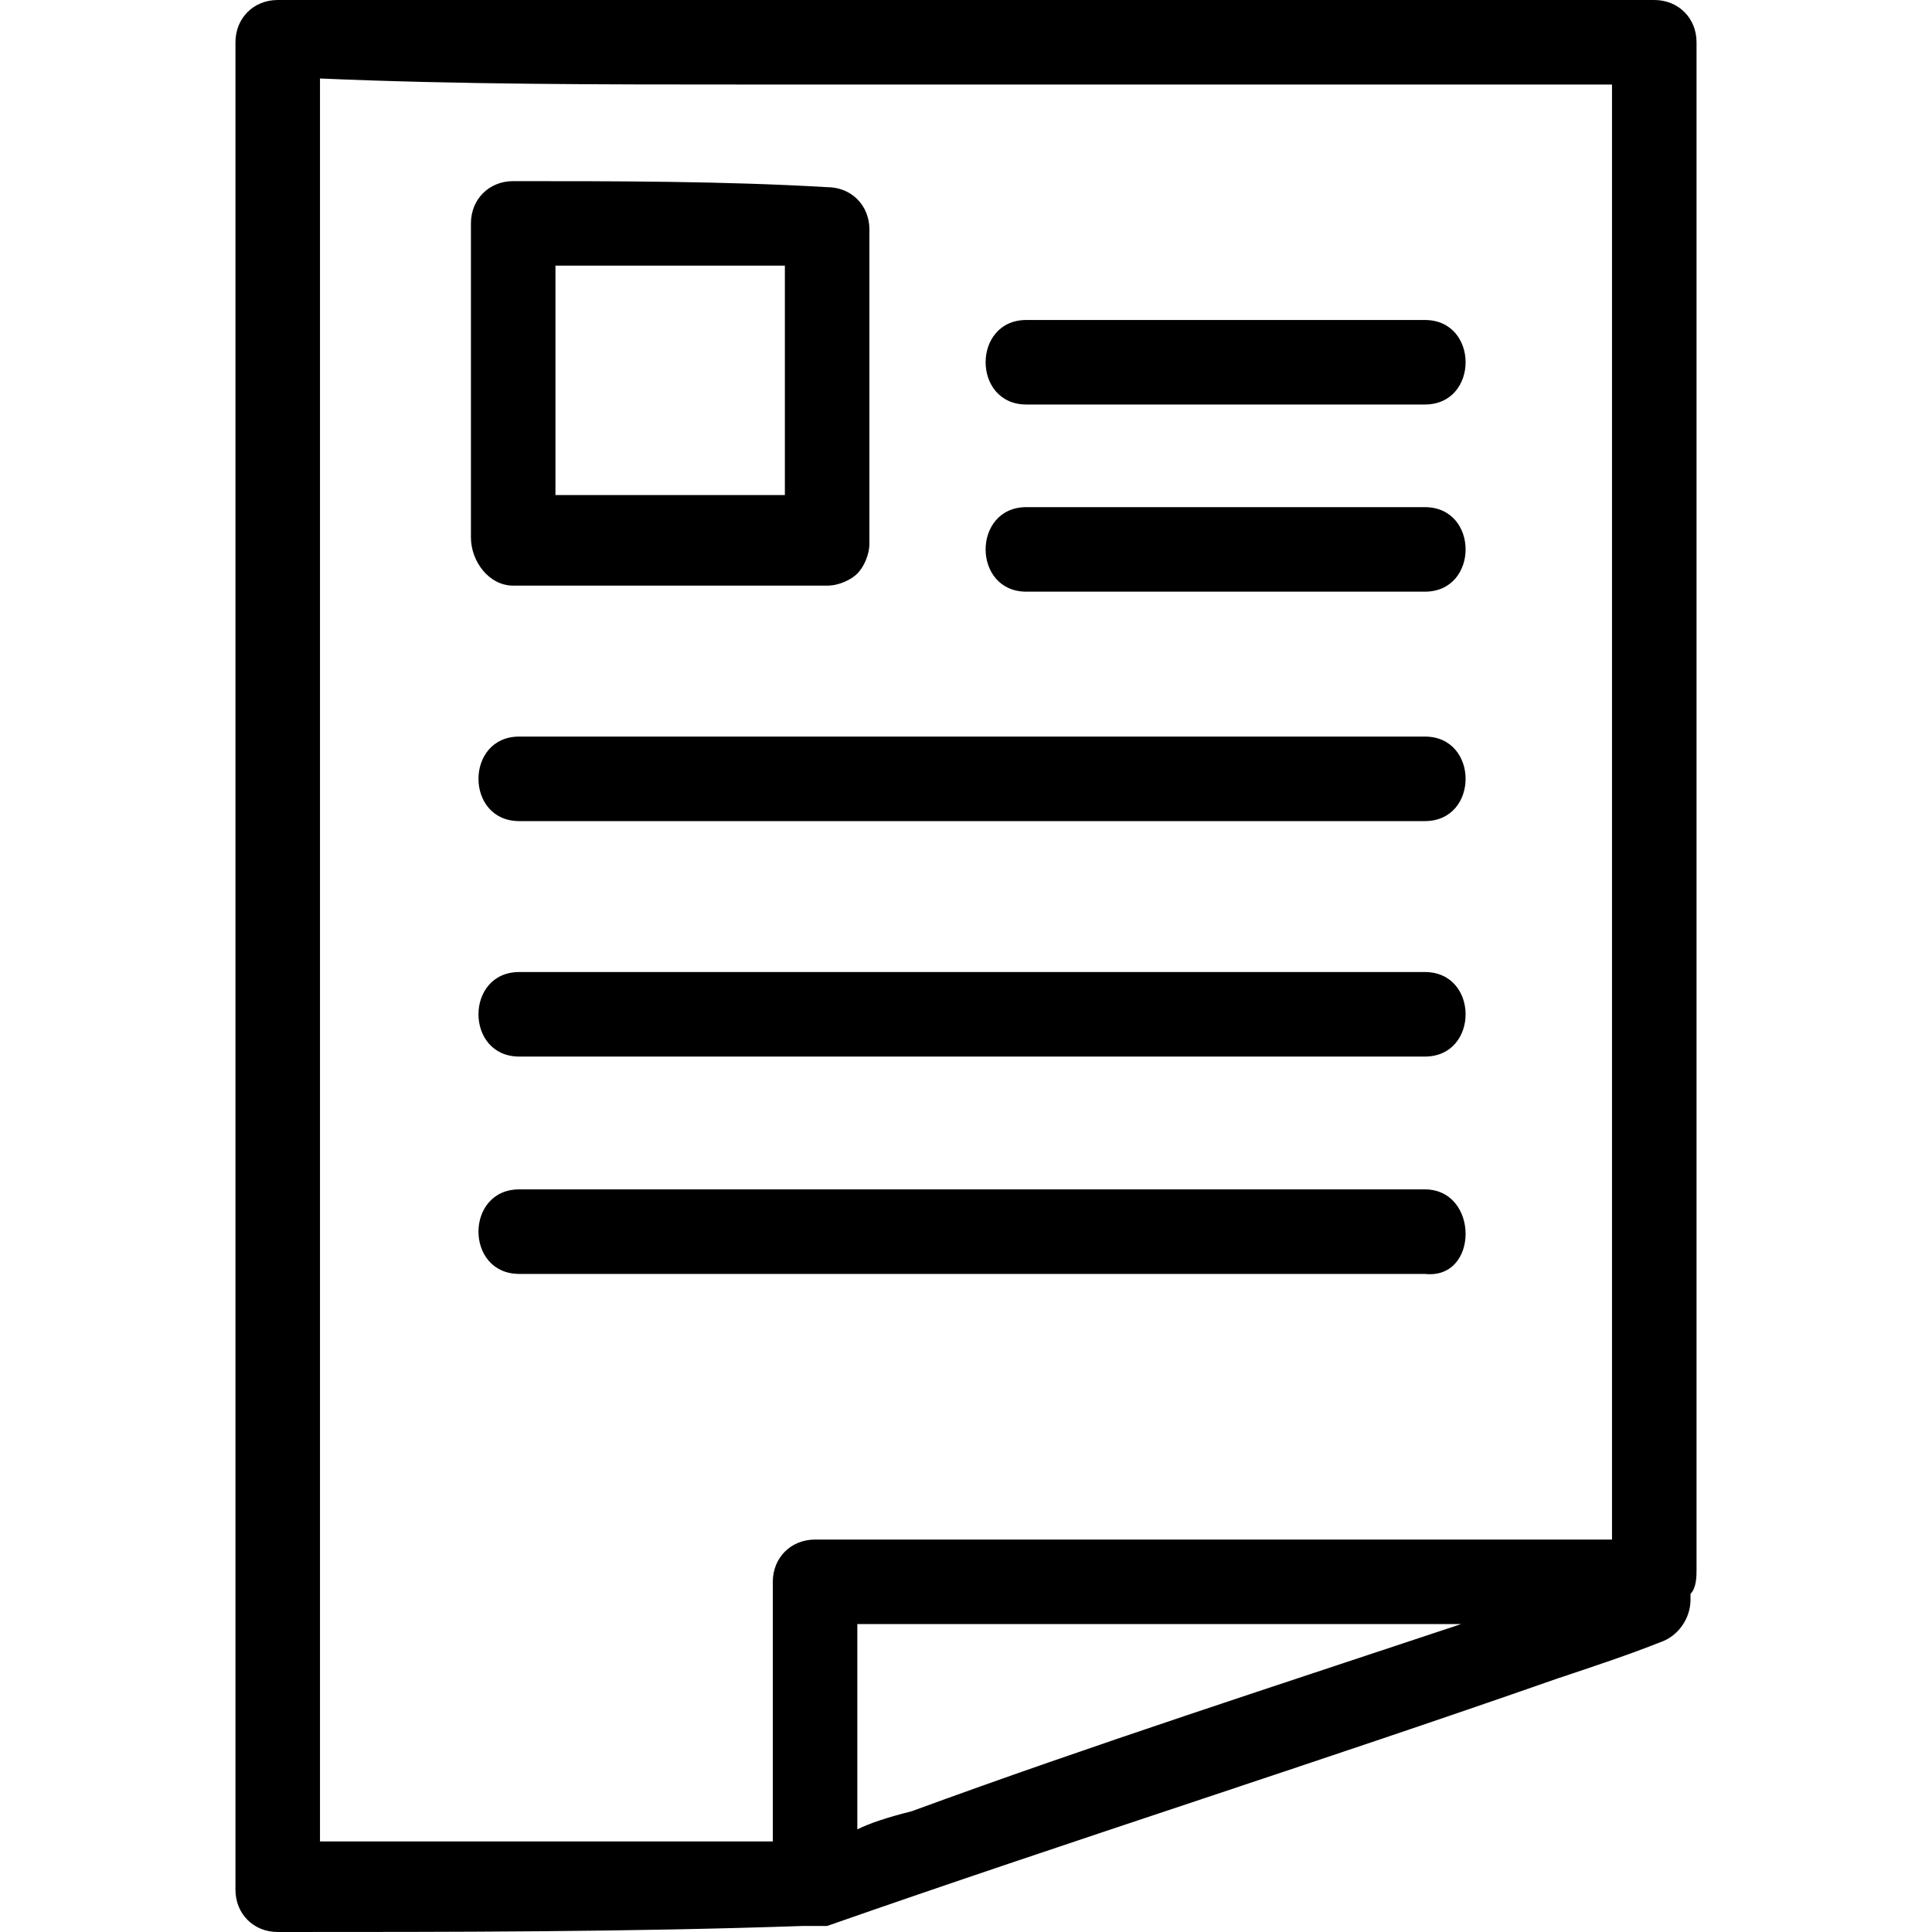
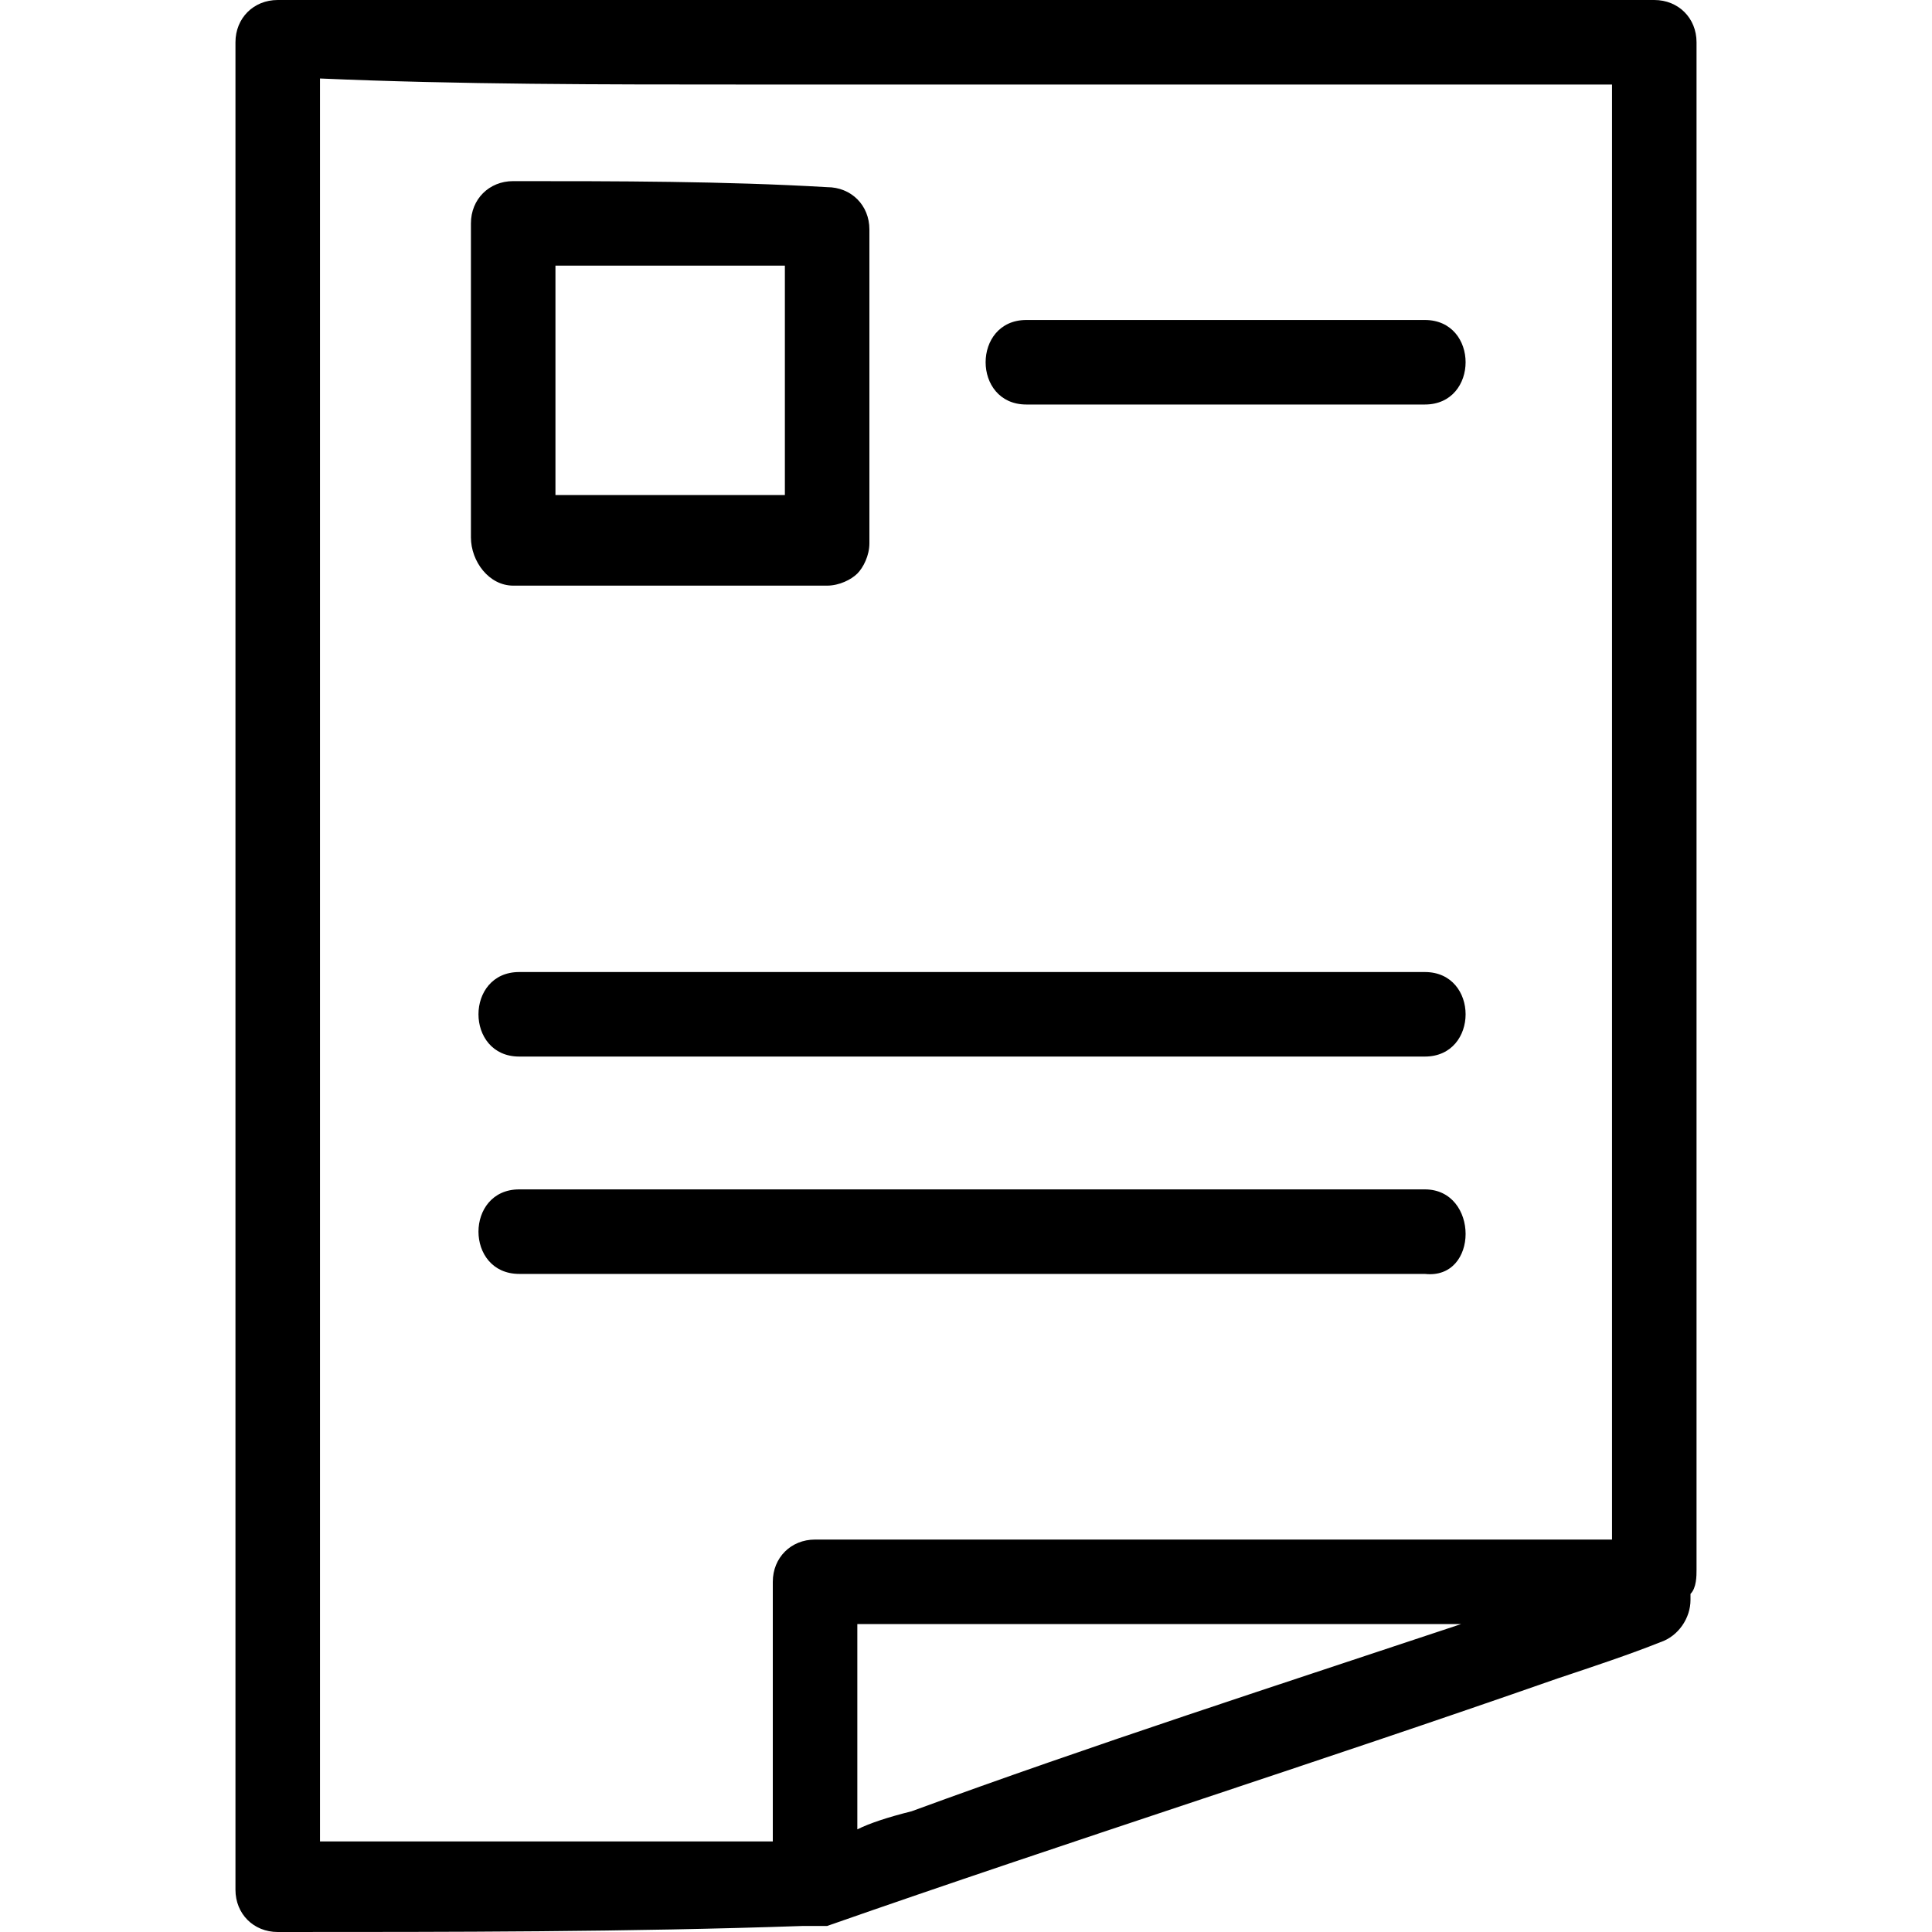
<svg xmlns="http://www.w3.org/2000/svg" version="1.1" id="Layer_1" width="32" height="32" x="0px" y="0px" viewBox="0 0 32 32" style="enable-background:new 0 0 32 32;" xml:space="preserve">
  <path d="M23.6,16.1c-4.4,0-8.8,0-13.2,0c-0.6,0-1.2,0-1.8,0c-0.9,0-0.9,1.4,0,1.4c4.4,0,8.8,0,13.2,0c0.6,0,1.2,0,1.8,0  C24.5,17.5,24.5,16.1,23.6,16.1z" />
-   <path d="M23.6,12.2c-4.4,0-8.8,0-13.2,0c-0.6,0-1.2,0-1.8,0c-0.9,0-0.9,1.4,0,1.4c4.4,0,8.8,0,13.2,0c0.6,0,1.2,0,1.8,0  C24.5,13.6,24.5,12.2,23.6,12.2z" />
  <path d="M17,6.7c2.2,0,4.4,0,6.6,0c0.9,0,0.9-1.4,0-1.4c-2.2,0-4.4,0-6.6,0C16.1,5.3,16.1,6.7,17,6.7z" />
-   <path d="M17,9.8c2.2,0,4.4,0,6.6,0c0.9,0,0.9-1.4,0-1.4c-2.2,0-4.4,0-6.6,0C16.1,8.4,16.1,9.8,17,9.8z" />
  <path d="M23.6,19.7c-4.4,0-8.8,0-13.2,0c-0.6,0-1.2,0-1.8,0c-0.9,0-0.9,1.4,0,1.4c4.4,0,8.8,0,13.2,0c0.6,0,1.2,0,1.8,0  C24.5,21.2,24.5,19.7,23.6,19.7z" />
  <path d="M28.1,26c0-2.7,0-5.4,0-8.2c0-4.6,0-9.3,0-13.9c0-1.1,0-2.1,0-3.2c0-0.4-0.3-0.7-0.7-0.7c-2.6,0-5.1,0-7.7,0  c-4.1,0-8.2,0-12.3,0C6.5,0,5.5,0,4.6,0C4.2,0,3.9,0.3,3.9,0.7c0,3.5,0,6.9,0,10.4c0,5.5,0,10.9,0,16.4c0,1.3,0,2.5,0,3.8  c0,0.4,0.3,0.7,0.7,0.7c2.9,0,5.8,0,8.7-0.1c0.1,0,0.2,0,0.3,0c0,0,0.1,0,0.1,0c4-1.4,8.1-2.7,12.1-4.1c0.6-0.2,1.2-0.4,1.7-0.6  c0.3-0.1,0.5-0.4,0.5-0.7c0,0,0-0.1,0-0.1C28.1,26.3,28.1,26.1,28.1,26z M12.3,1.4c4.1,0,8.2,0,12.3,0c0.7,0,1.4,0,2.1,0  c0,2.7,0,5.4,0,8.1c0,4.6,0,9.3,0,13.9c0,0.7,0,1.4,0,2.1c-3.8,0-7.6,0-11.5,0c-0.6,0-1.2,0-1.7,0c-0.4,0-0.7,0.3-0.7,0.7  c0,1.4,0,2.9,0,4.3c-2.5,0-5,0-7.5,0c0-3.2,0-6.5,0-9.7c0-5.5,0-10.9,0-16.4c0-1,0-2.1,0-3.1C7.6,1.4,10,1.4,12.3,1.4z M14.2,30.3  c0-1.1,0-2.2,0-3.4c3.3,0,6.6,0,10,0c-3,1-6.1,2-9.1,3.1C14.7,30.1,14.4,30.2,14.2,30.3z" />
  <path d="M8.5,9.7c1.7,0,3.4,0,5.2,0c0.2,0,0.4-0.1,0.5-0.2c0.1-0.1,0.2-0.3,0.2-0.5c0-1.7,0-3.5,0-5.2c0-0.4-0.3-0.7-0.7-0.7  C12,3,10.2,3,8.5,3C8.1,3,7.8,3.3,7.8,3.7c0,1.7,0,3.5,0,5.2C7.8,9.3,8.1,9.7,8.5,9.7z M13,8.2c-1.3,0-2.5,0-3.8,0  c0-1.3,0-2.5,0-3.8c1.3,0,2.5,0,3.8,0C13,5.7,13,7,13,8.2z" />
</svg>